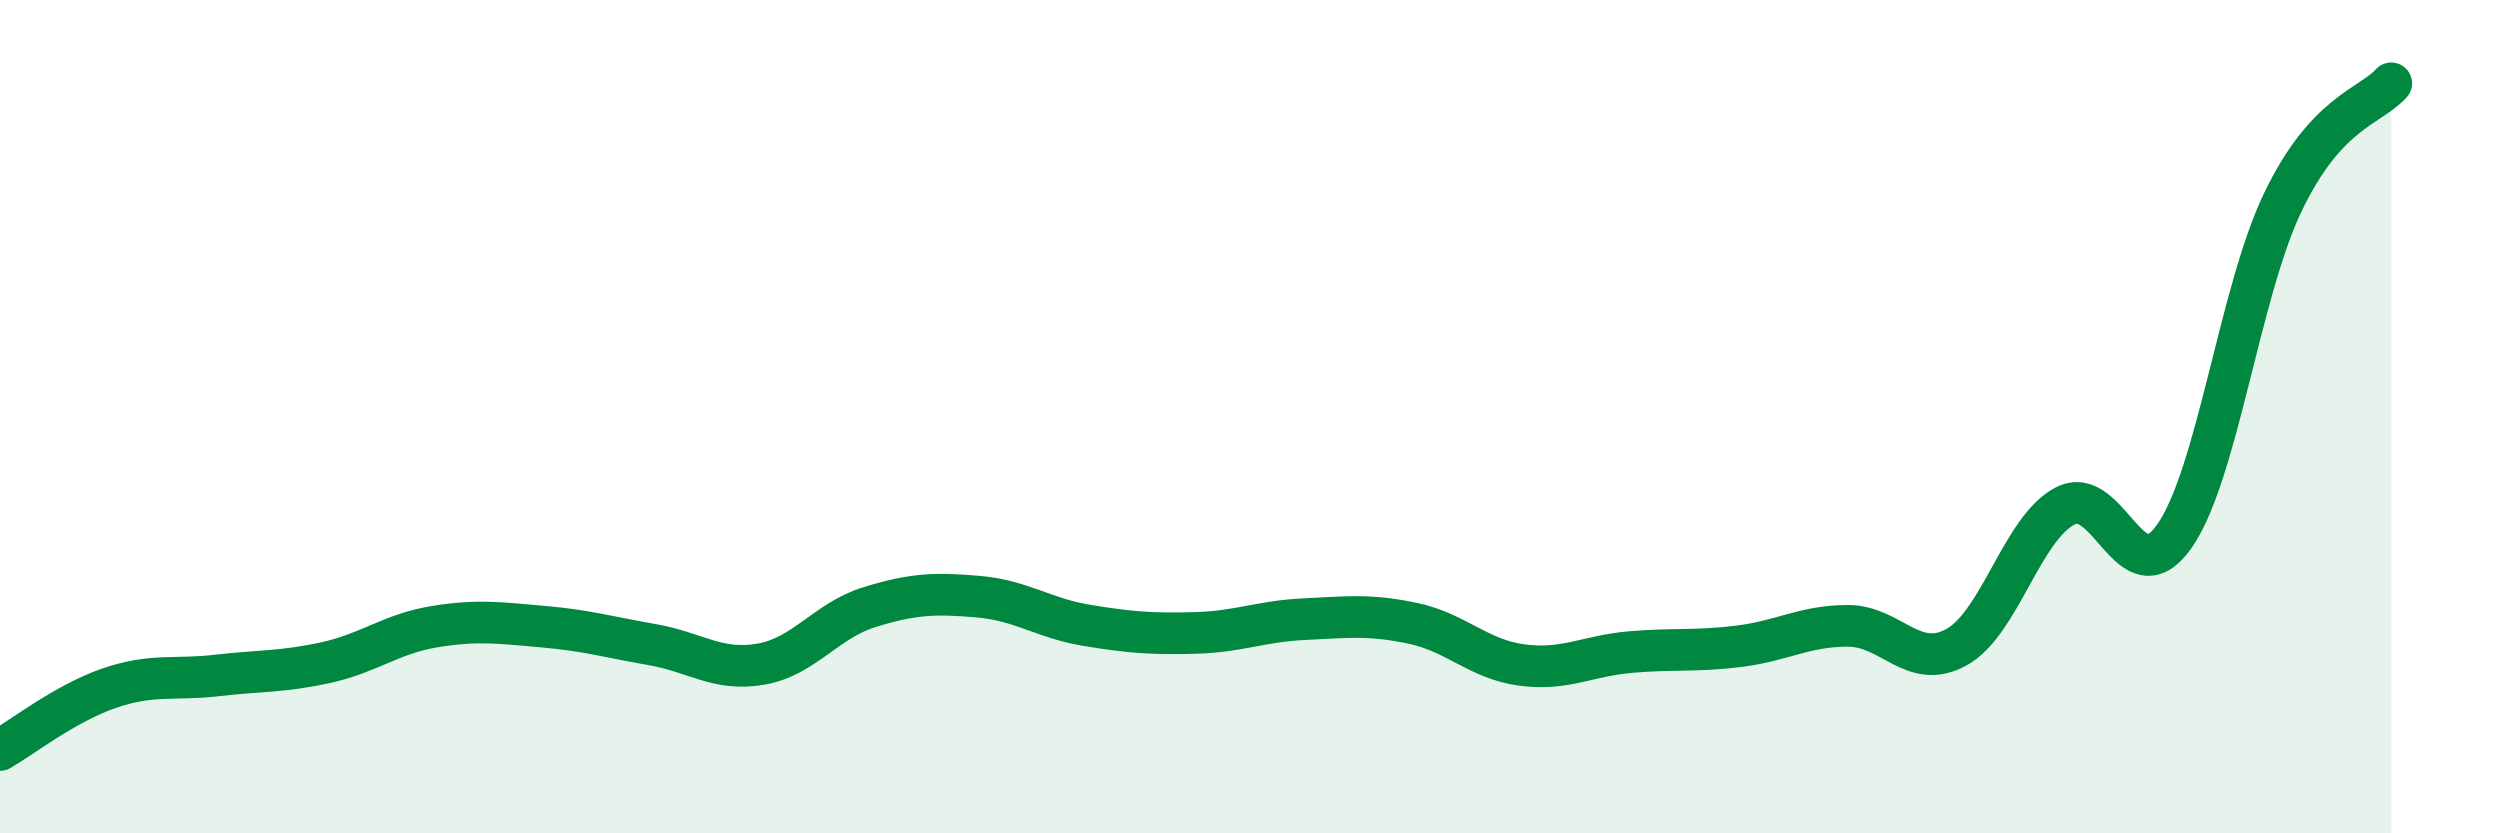
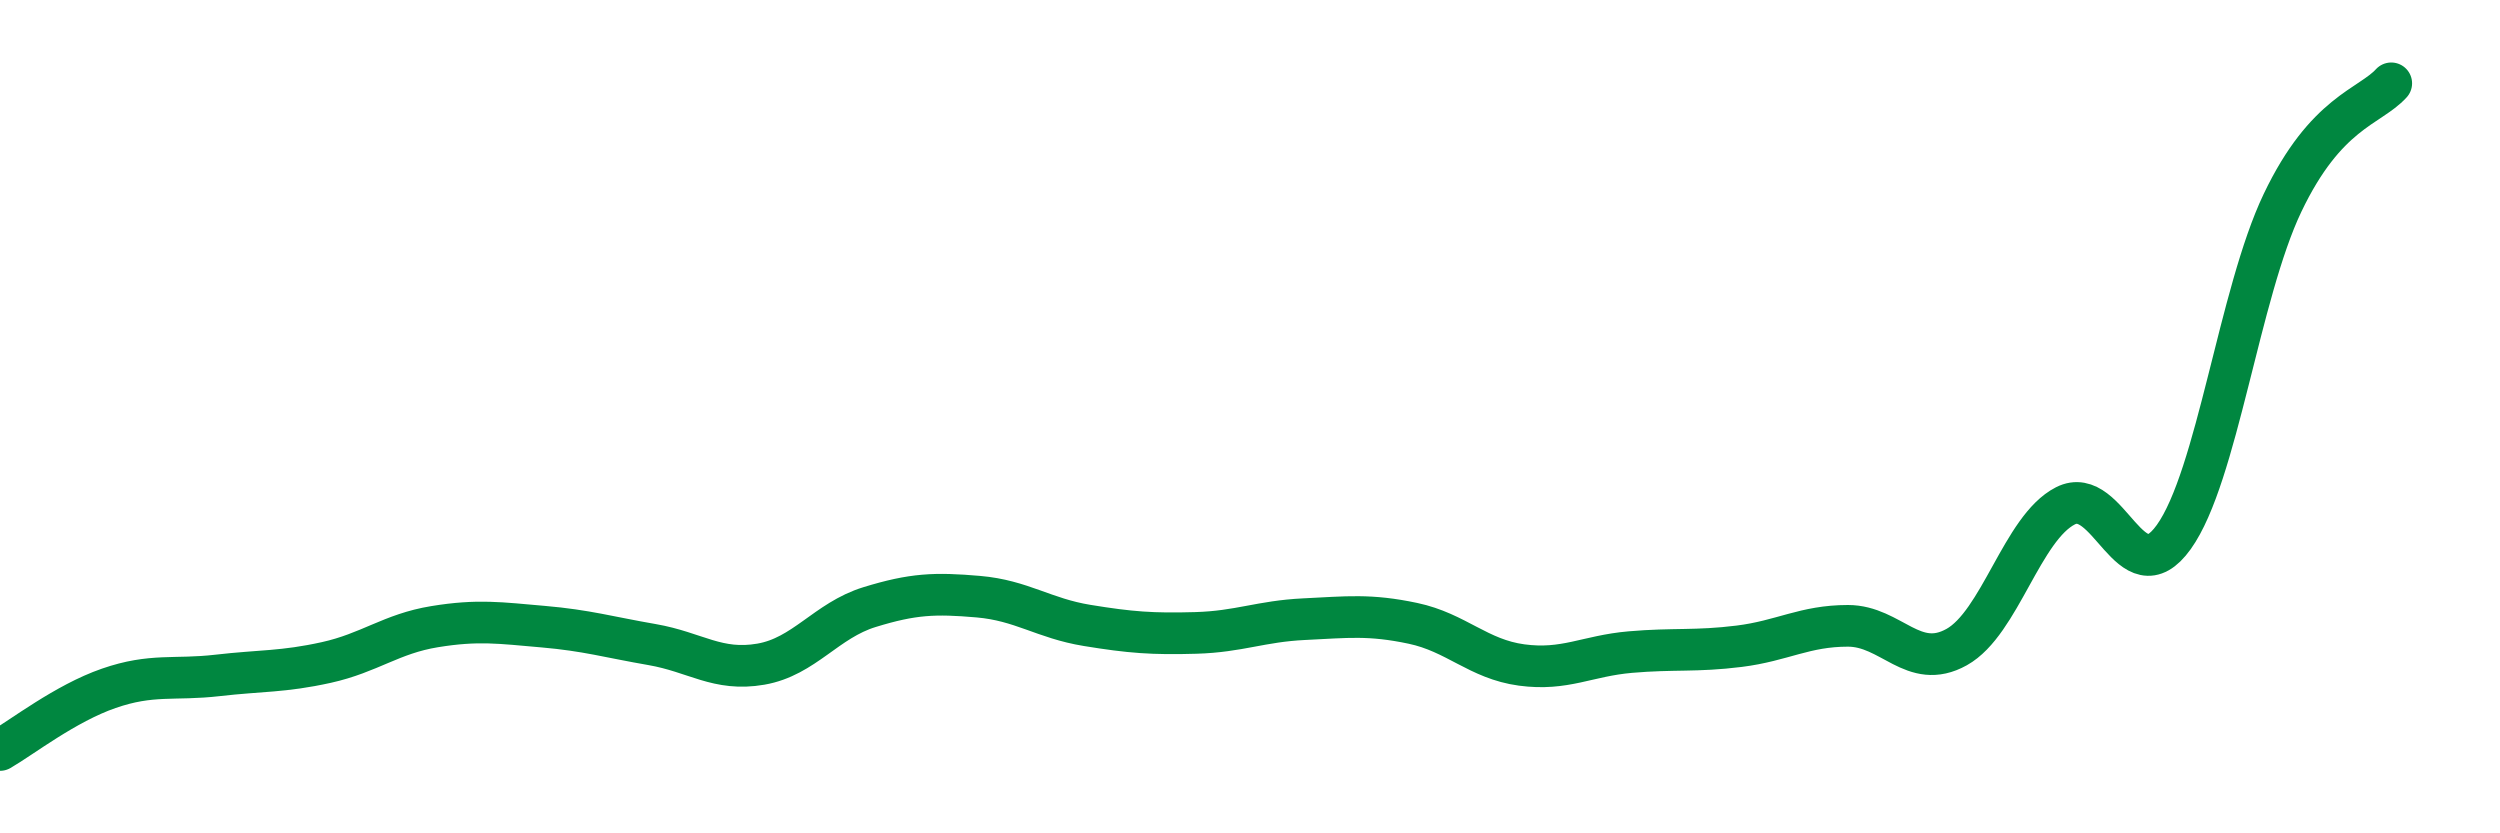
<svg xmlns="http://www.w3.org/2000/svg" width="60" height="20" viewBox="0 0 60 20">
-   <path d="M 0,18 C 0.52,17.7 1.57,16.88 2.61,16.52 C 3.65,16.16 4.18,16.33 5.22,16.21 C 6.26,16.09 6.79,16.13 7.83,15.9 C 8.87,15.67 9.39,15.21 10.43,15.04 C 11.47,14.87 12,14.95 13.04,15.04 C 14.08,15.13 14.61,15.29 15.65,15.47 C 16.69,15.65 17.22,16.12 18.26,15.94 C 19.3,15.76 19.83,14.89 20.87,14.57 C 21.91,14.25 22.44,14.23 23.48,14.32 C 24.52,14.41 25.05,14.84 26.09,15.01 C 27.13,15.18 27.66,15.22 28.7,15.19 C 29.74,15.16 30.26,14.91 31.3,14.86 C 32.34,14.81 32.87,14.74 33.91,14.96 C 34.95,15.18 35.48,15.82 36.52,15.96 C 37.56,16.1 38.09,15.74 39.13,15.65 C 40.17,15.56 40.7,15.64 41.74,15.51 C 42.78,15.38 43.31,15.02 44.35,15.02 C 45.39,15.02 45.92,16.11 46.96,15.53 C 48,14.95 48.53,12.67 49.57,12.14 C 50.61,11.61 51.13,14.34 52.17,12.89 C 53.21,11.44 53.74,7.05 54.78,4.87 C 55.82,2.69 56.87,2.57 57.39,2L57.39 20L0 20Z" fill="#008740" opacity="0.1" stroke-linecap="round" stroke-linejoin="round" />
  <path d="M 0,18 C 0.52,17.7 1.57,16.88 2.61,16.52 C 3.65,16.16 4.18,16.33 5.22,16.21 C 6.26,16.09 6.79,16.13 7.83,15.9 C 8.87,15.67 9.39,15.21 10.43,15.04 C 11.47,14.87 12,14.95 13.04,15.04 C 14.08,15.13 14.61,15.29 15.65,15.47 C 16.69,15.65 17.22,16.12 18.26,15.94 C 19.3,15.76 19.83,14.89 20.87,14.57 C 21.91,14.25 22.44,14.23 23.48,14.32 C 24.52,14.41 25.05,14.84 26.09,15.01 C 27.13,15.18 27.66,15.22 28.7,15.19 C 29.74,15.16 30.26,14.91 31.3,14.86 C 32.34,14.81 32.87,14.74 33.91,14.96 C 34.95,15.18 35.48,15.82 36.52,15.96 C 37.56,16.1 38.09,15.74 39.13,15.65 C 40.17,15.56 40.7,15.64 41.74,15.51 C 42.78,15.38 43.31,15.02 44.35,15.02 C 45.39,15.02 45.92,16.11 46.96,15.53 C 48,14.95 48.53,12.67 49.57,12.14 C 50.61,11.61 51.13,14.34 52.17,12.89 C 53.21,11.44 53.74,7.05 54.78,4.87 C 55.82,2.69 56.87,2.57 57.39,2" stroke="#008740" stroke-width="1" fill="none" stroke-linecap="round" stroke-linejoin="round" />
</svg>